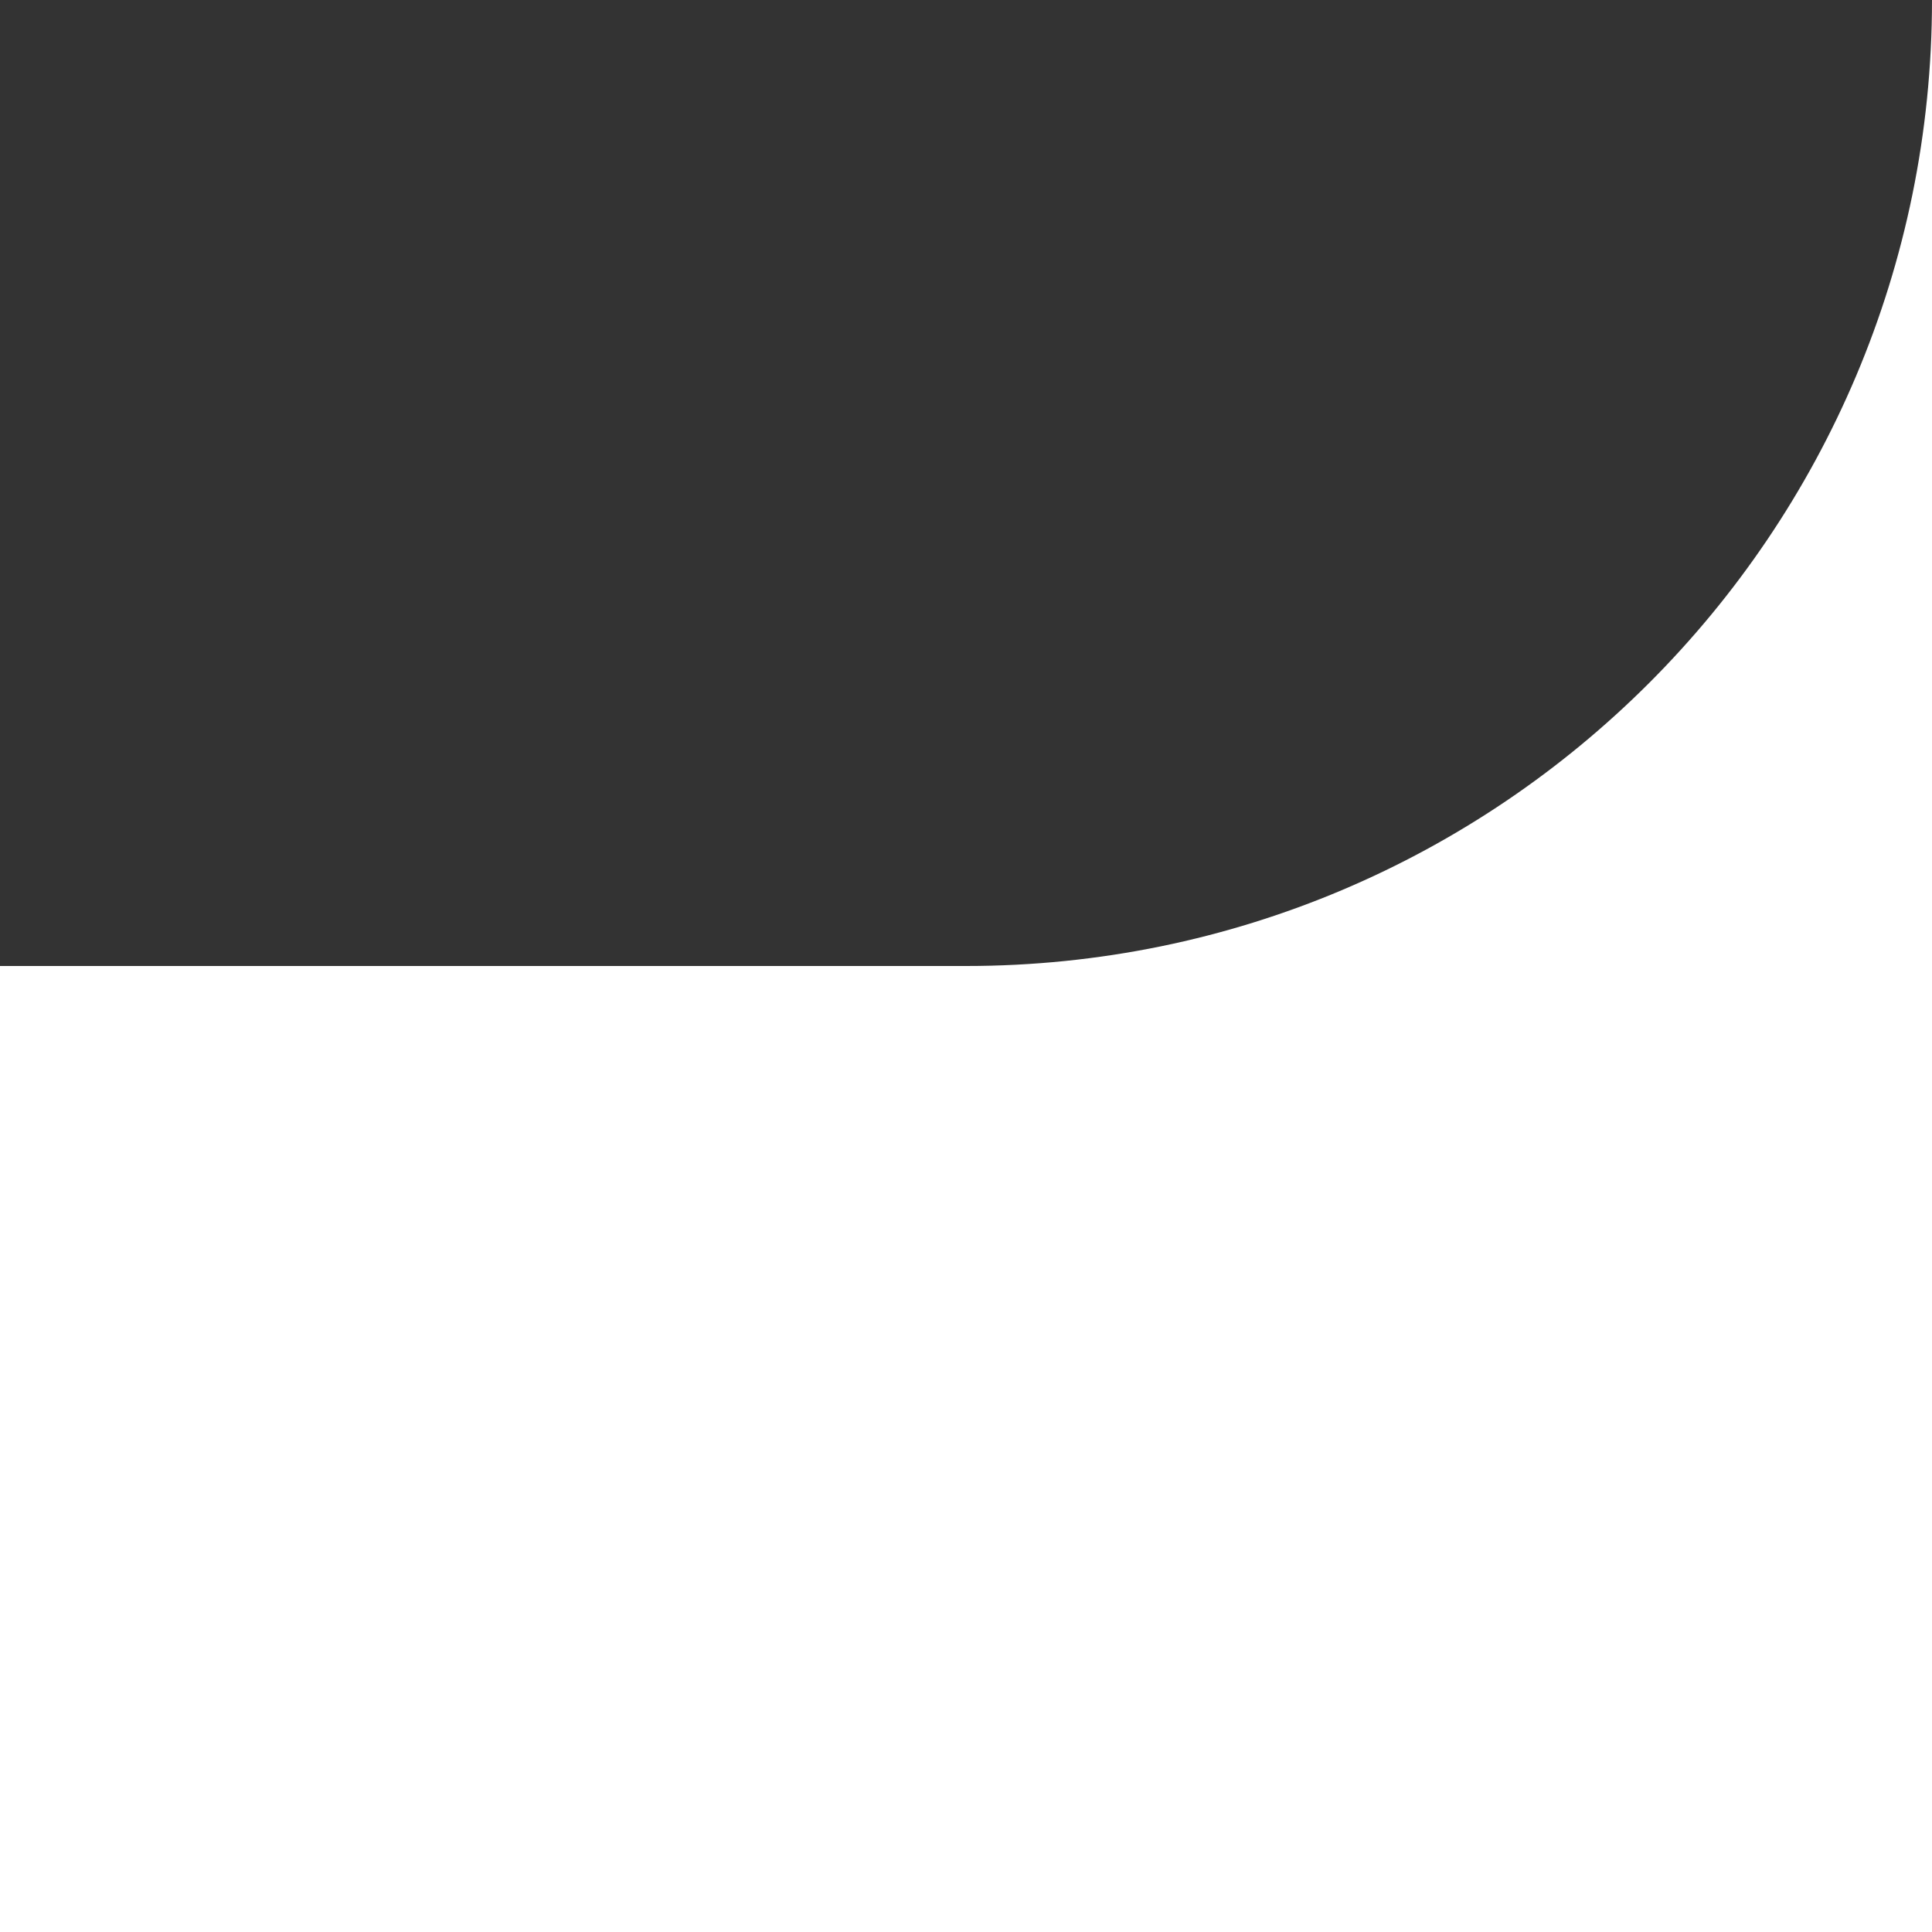
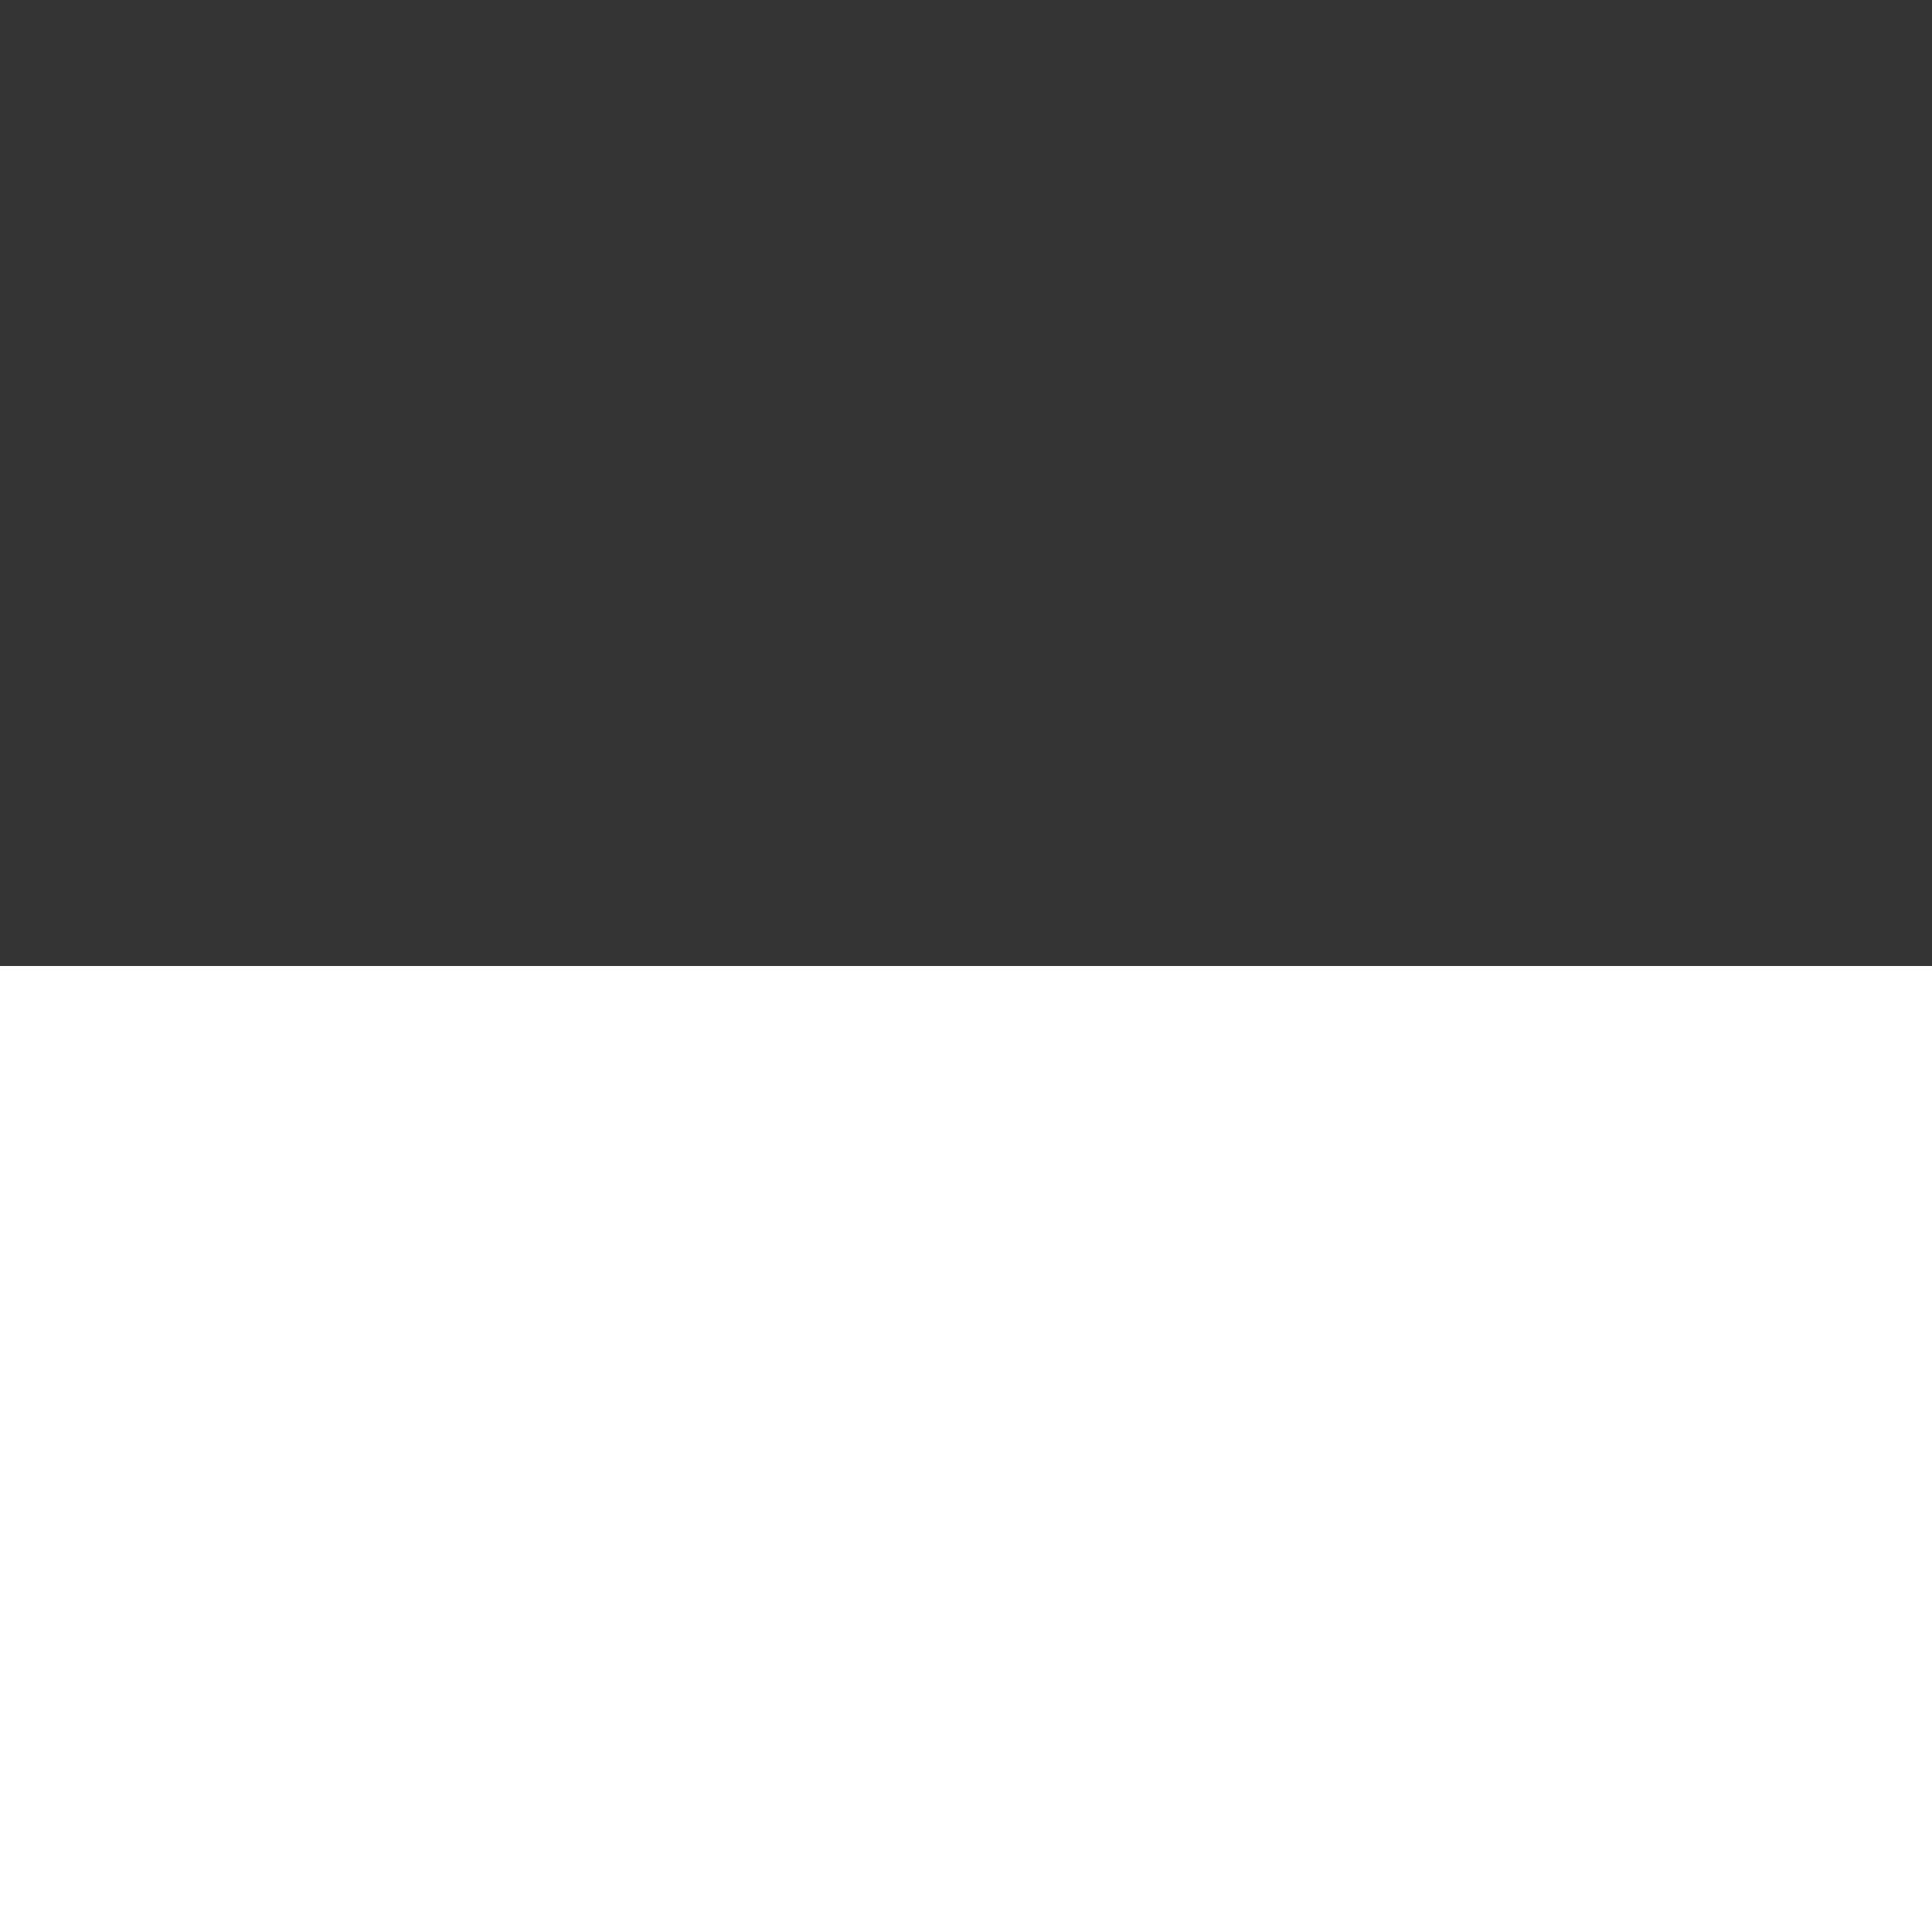
<svg xmlns="http://www.w3.org/2000/svg" width="64" height="64" viewBox="0 0 64 64" fill="none">
  <rect x="0" y="0" width="64" height="64" fill="#333333" stroke="none" />
-   <path fill-rule="evenodd" clip-rule="evenodd" d="M64 32V0c0 17.673-14.327 32-32 32h32z" fill="#fff" />
  <path fill="#fff" d="M0 32h64v32H0z" />
</svg>